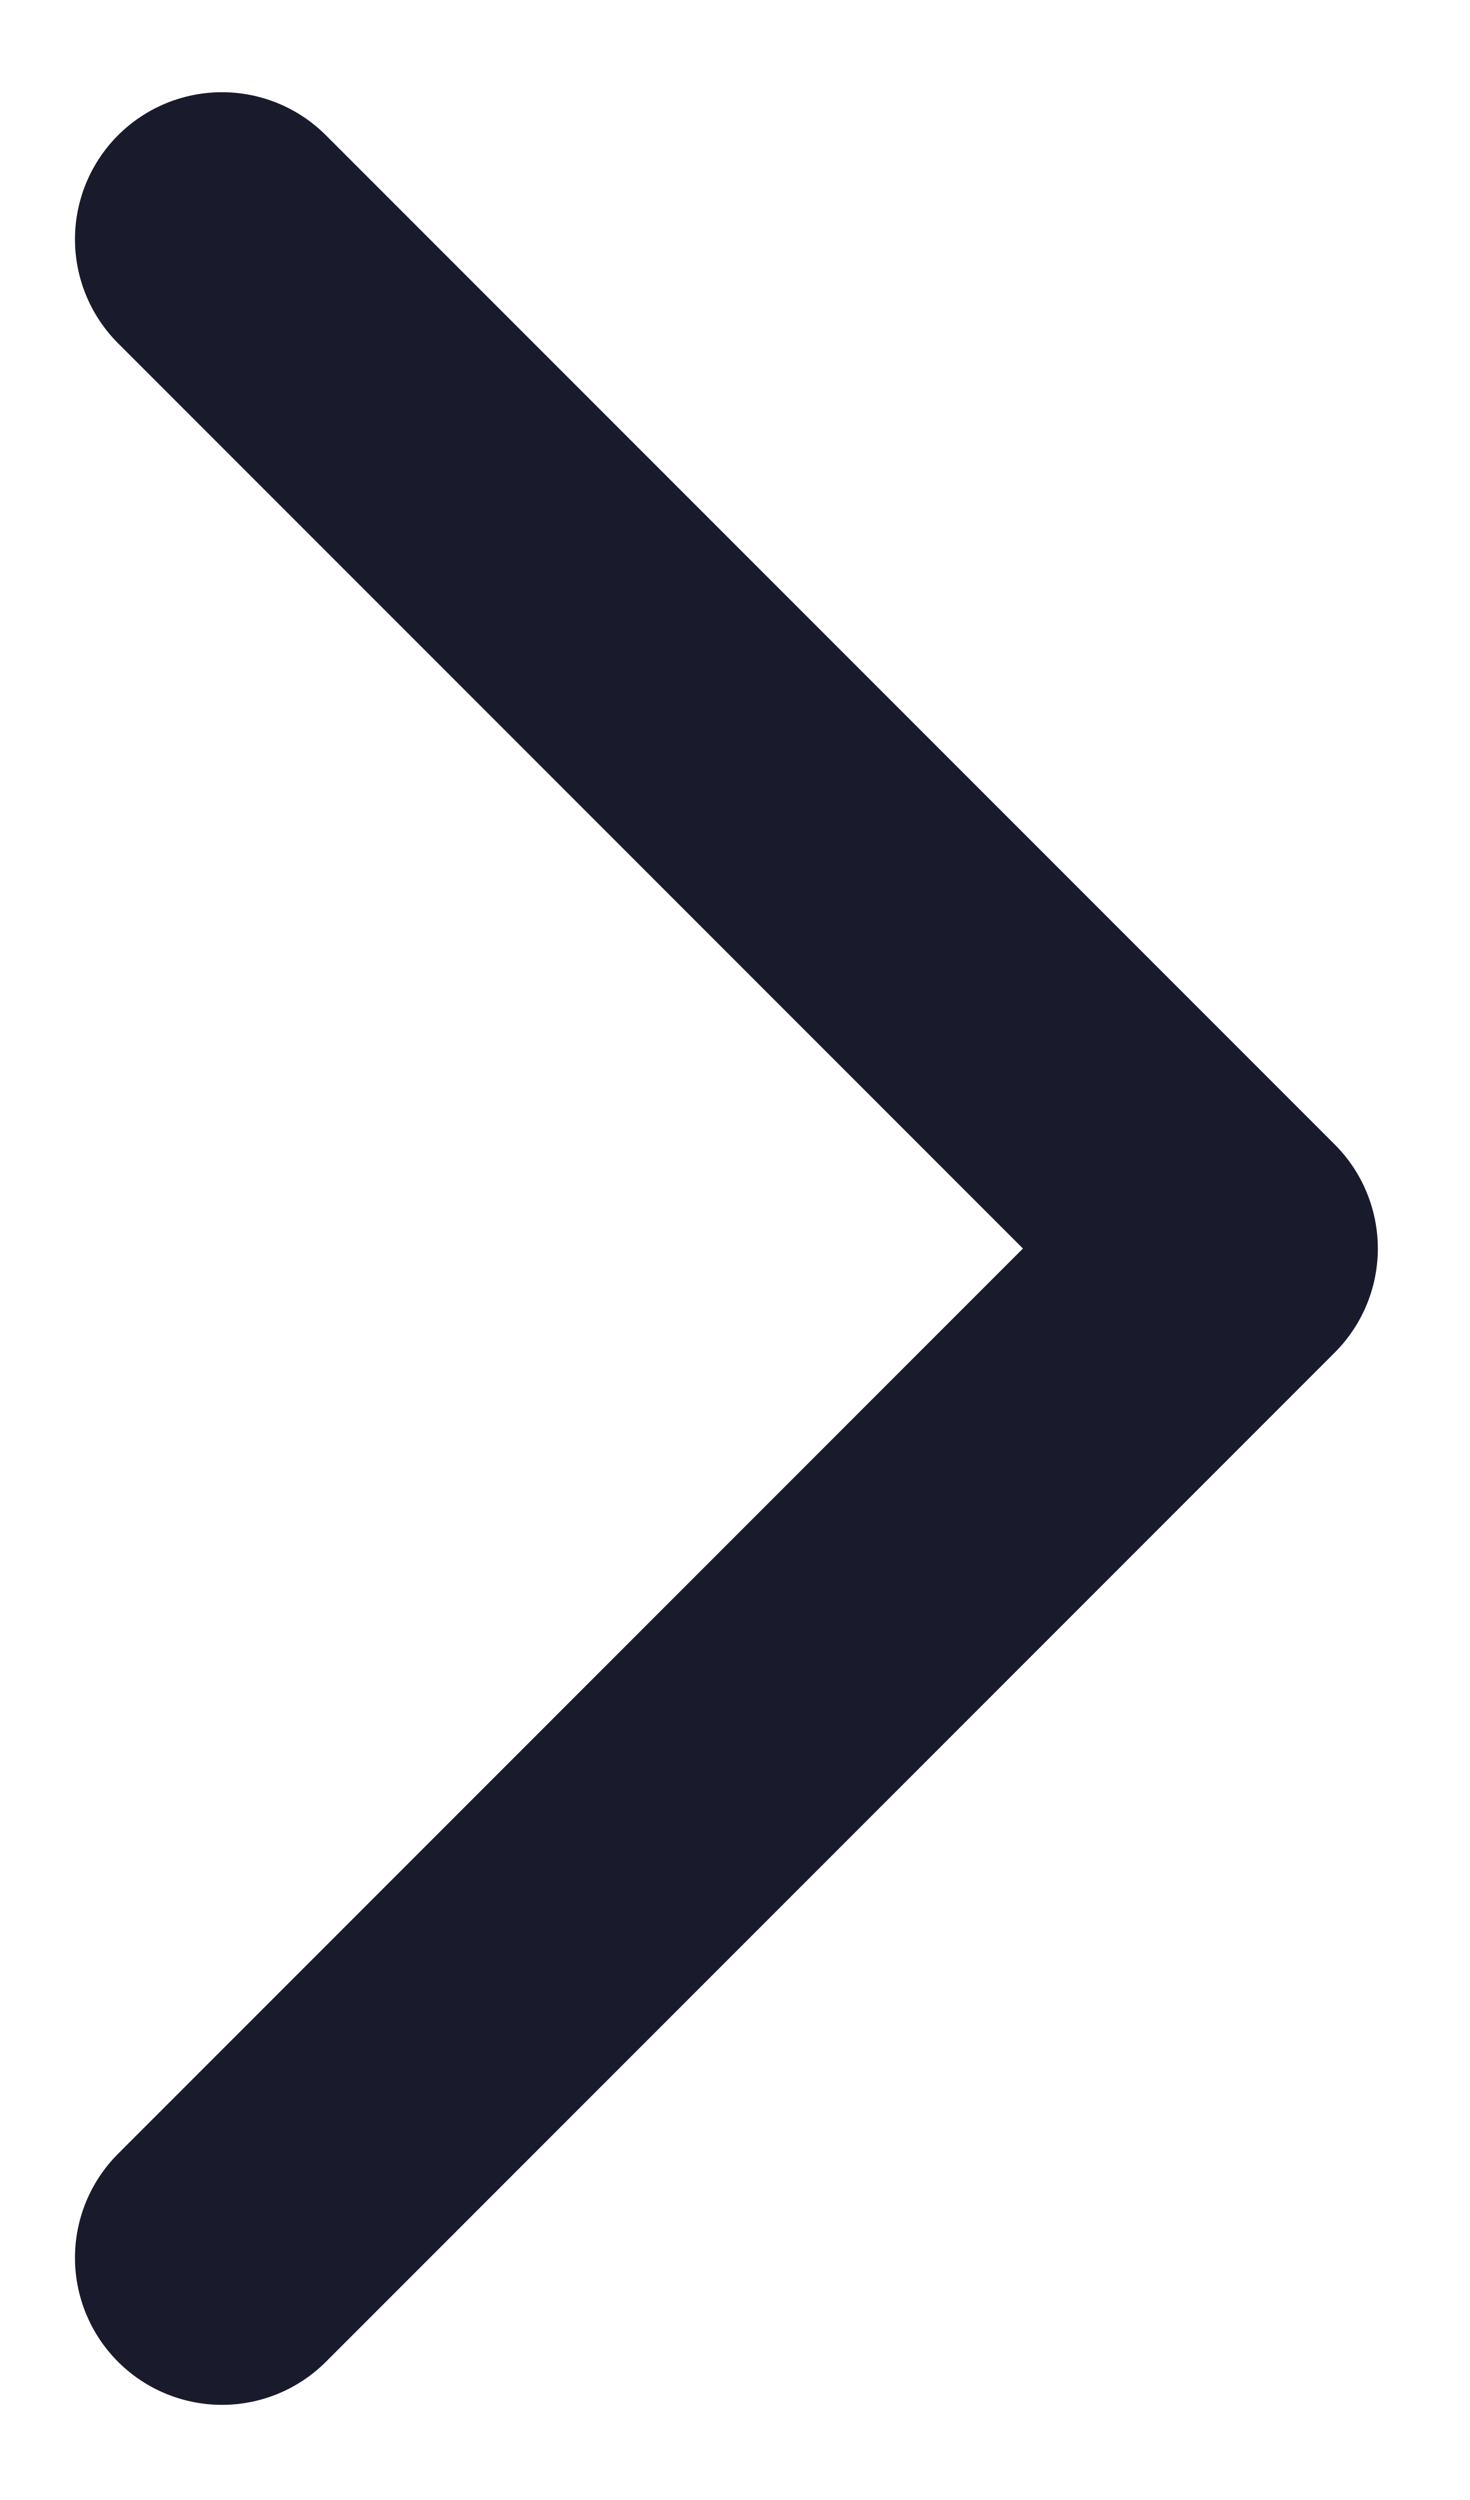
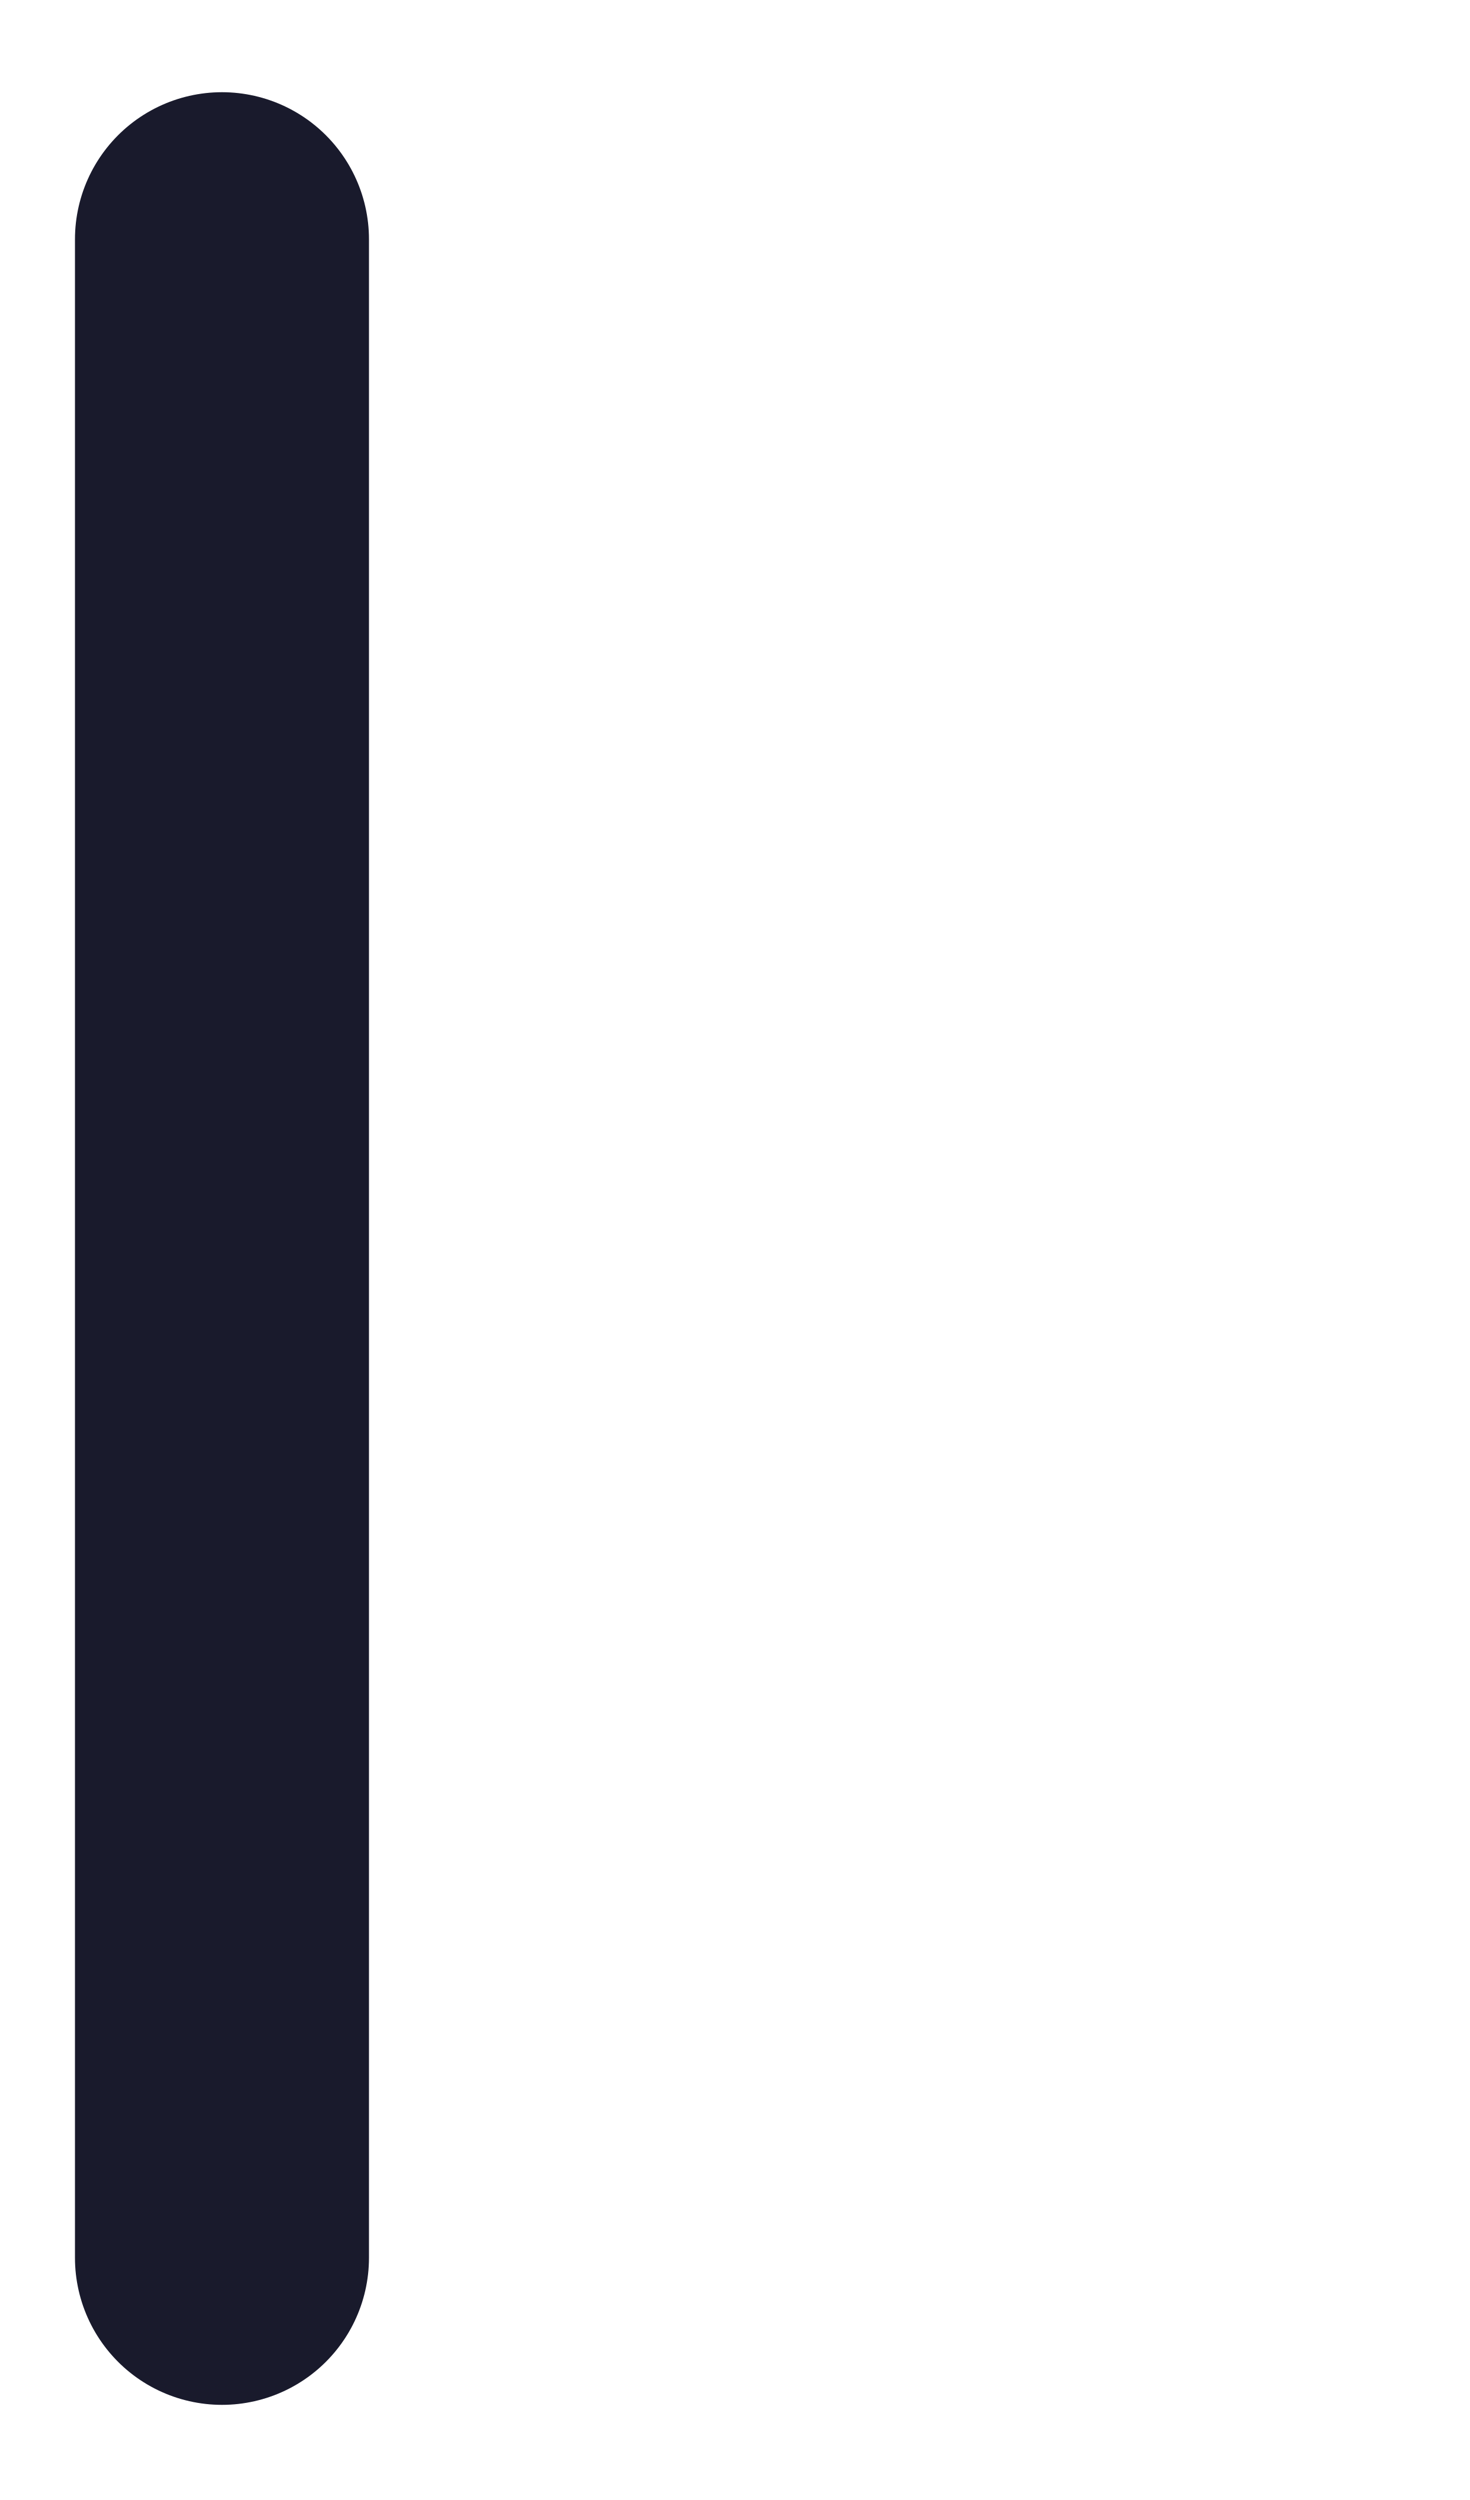
<svg xmlns="http://www.w3.org/2000/svg" width="10" height="17" viewBox="0 0 10 17" fill="none">
-   <path d="M1.51 1.627L8.373 8.49L1.51 15.353" stroke="#191A2C" stroke-width="2" stroke-linecap="round" stroke-linejoin="round" />
+   <path d="M1.51 1.627L1.51 15.353" stroke="#191A2C" stroke-width="2" stroke-linecap="round" stroke-linejoin="round" />
</svg>